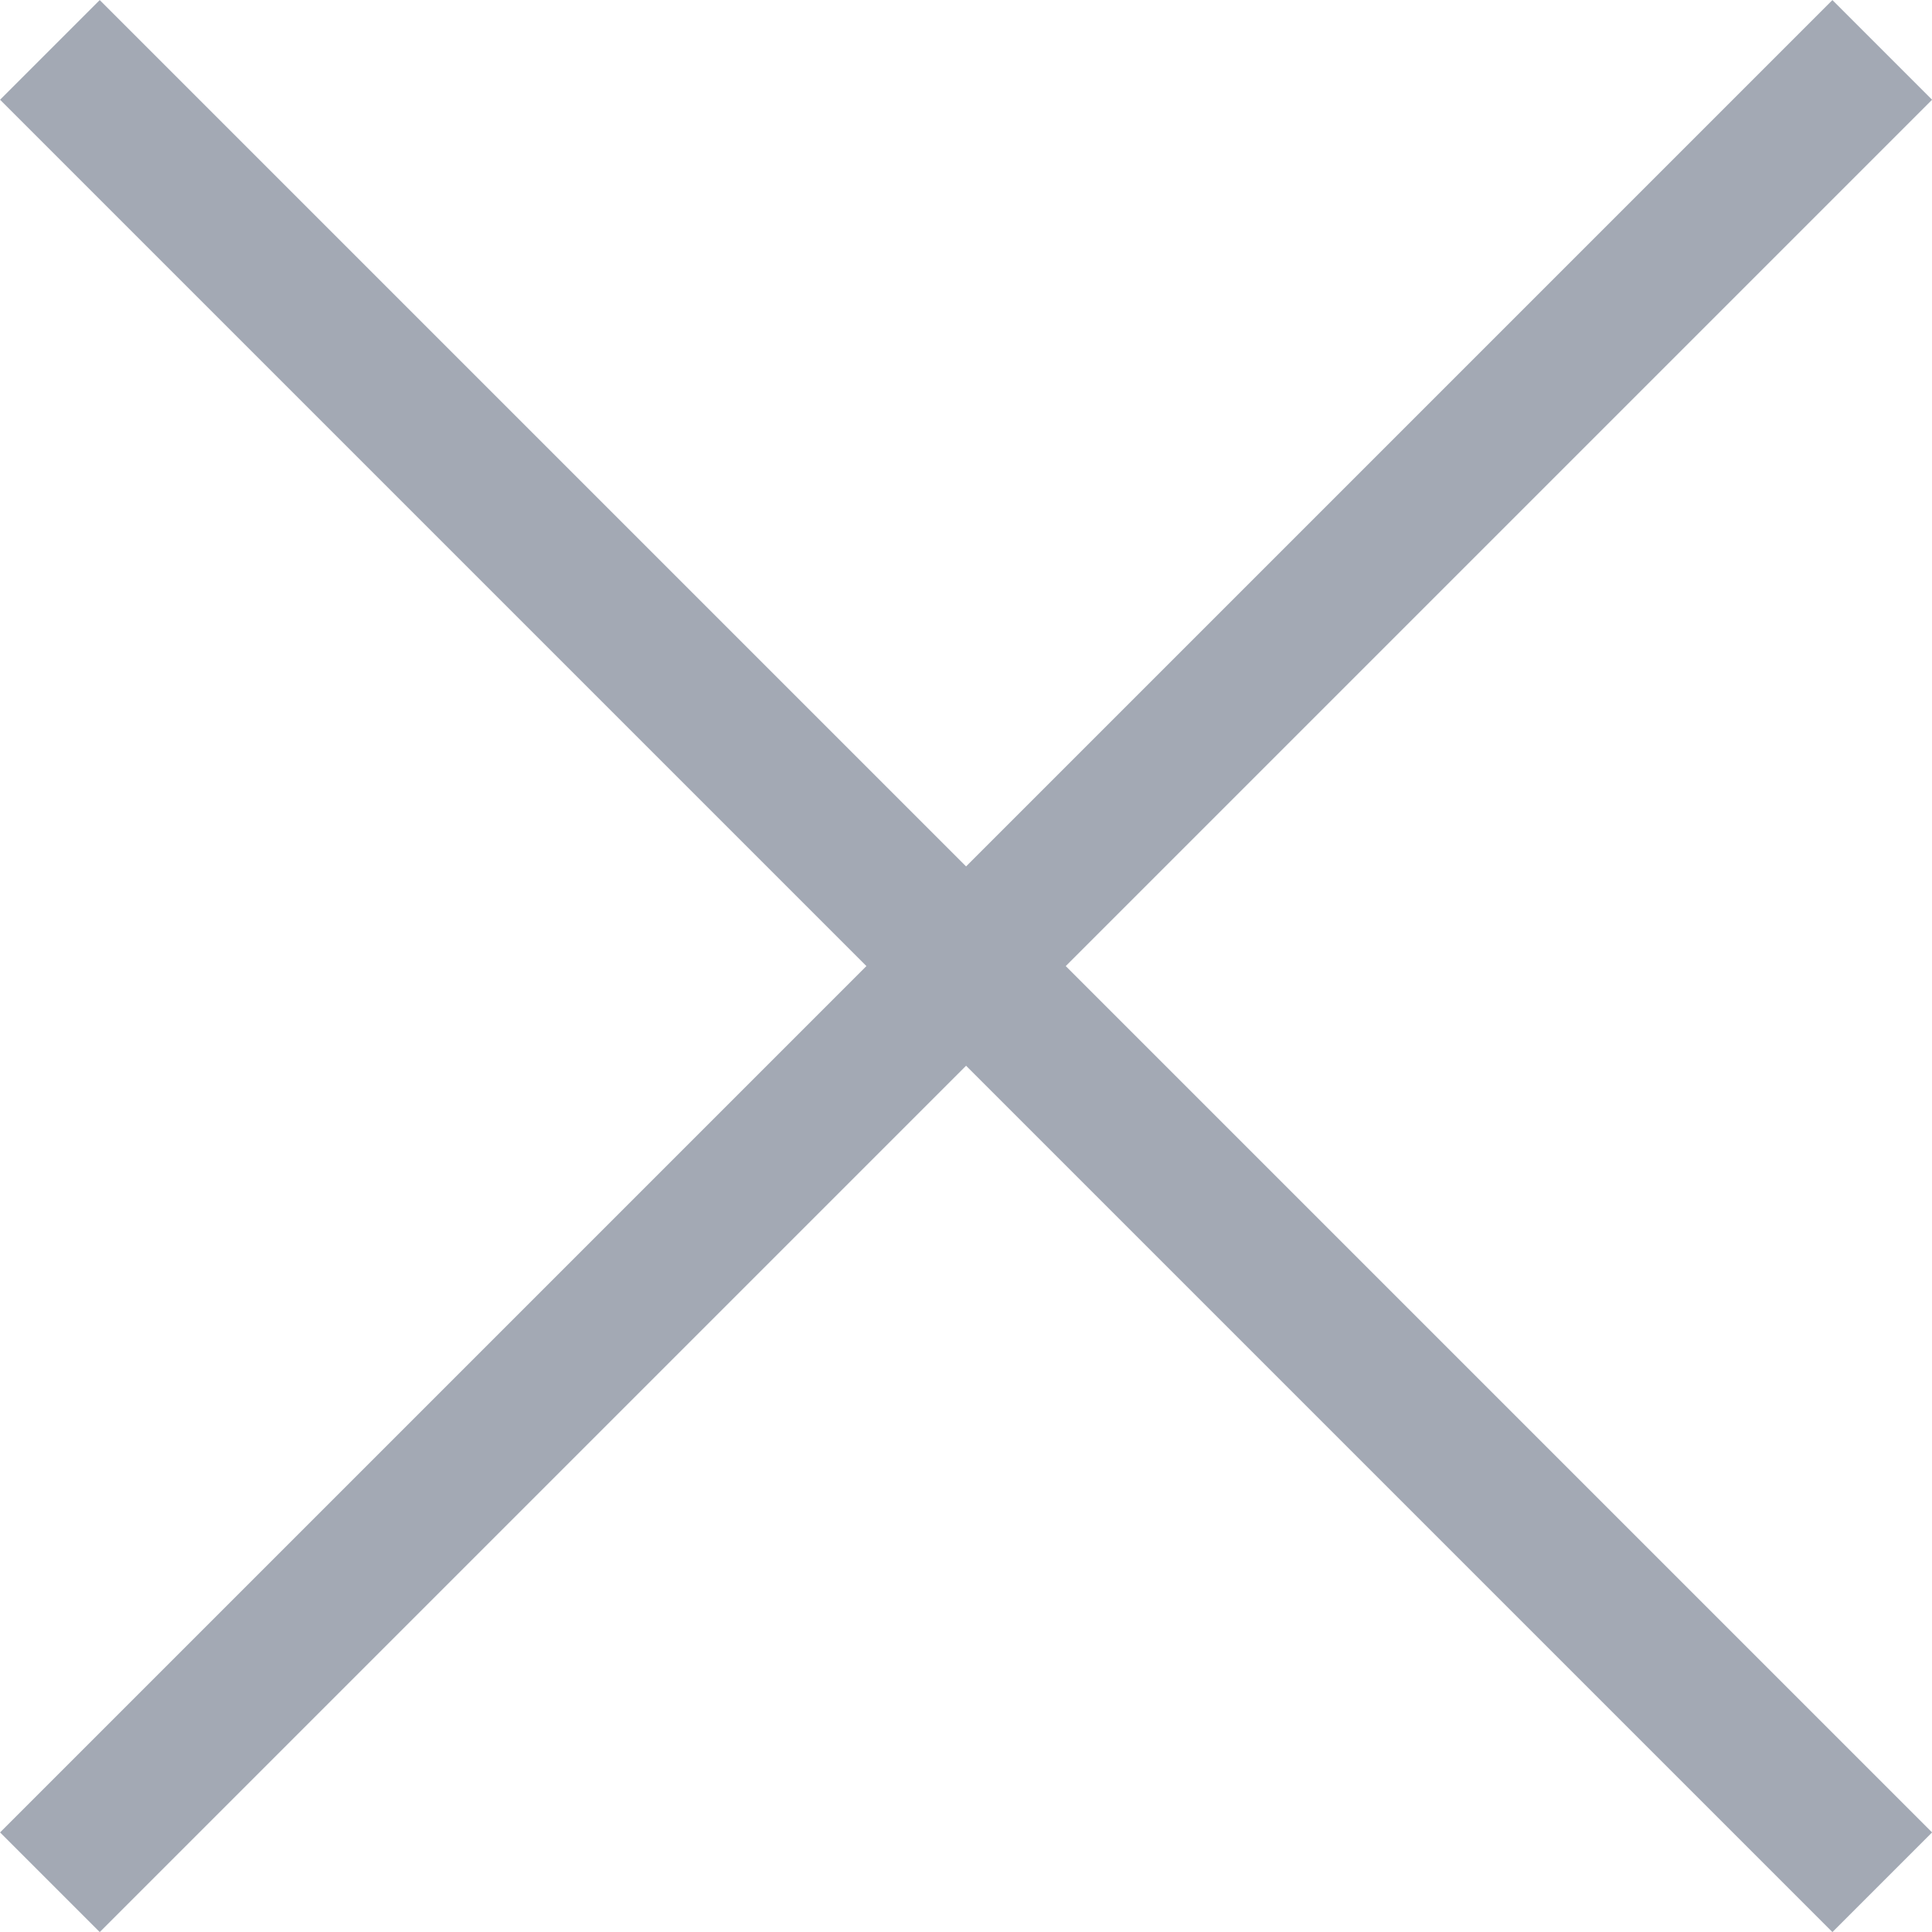
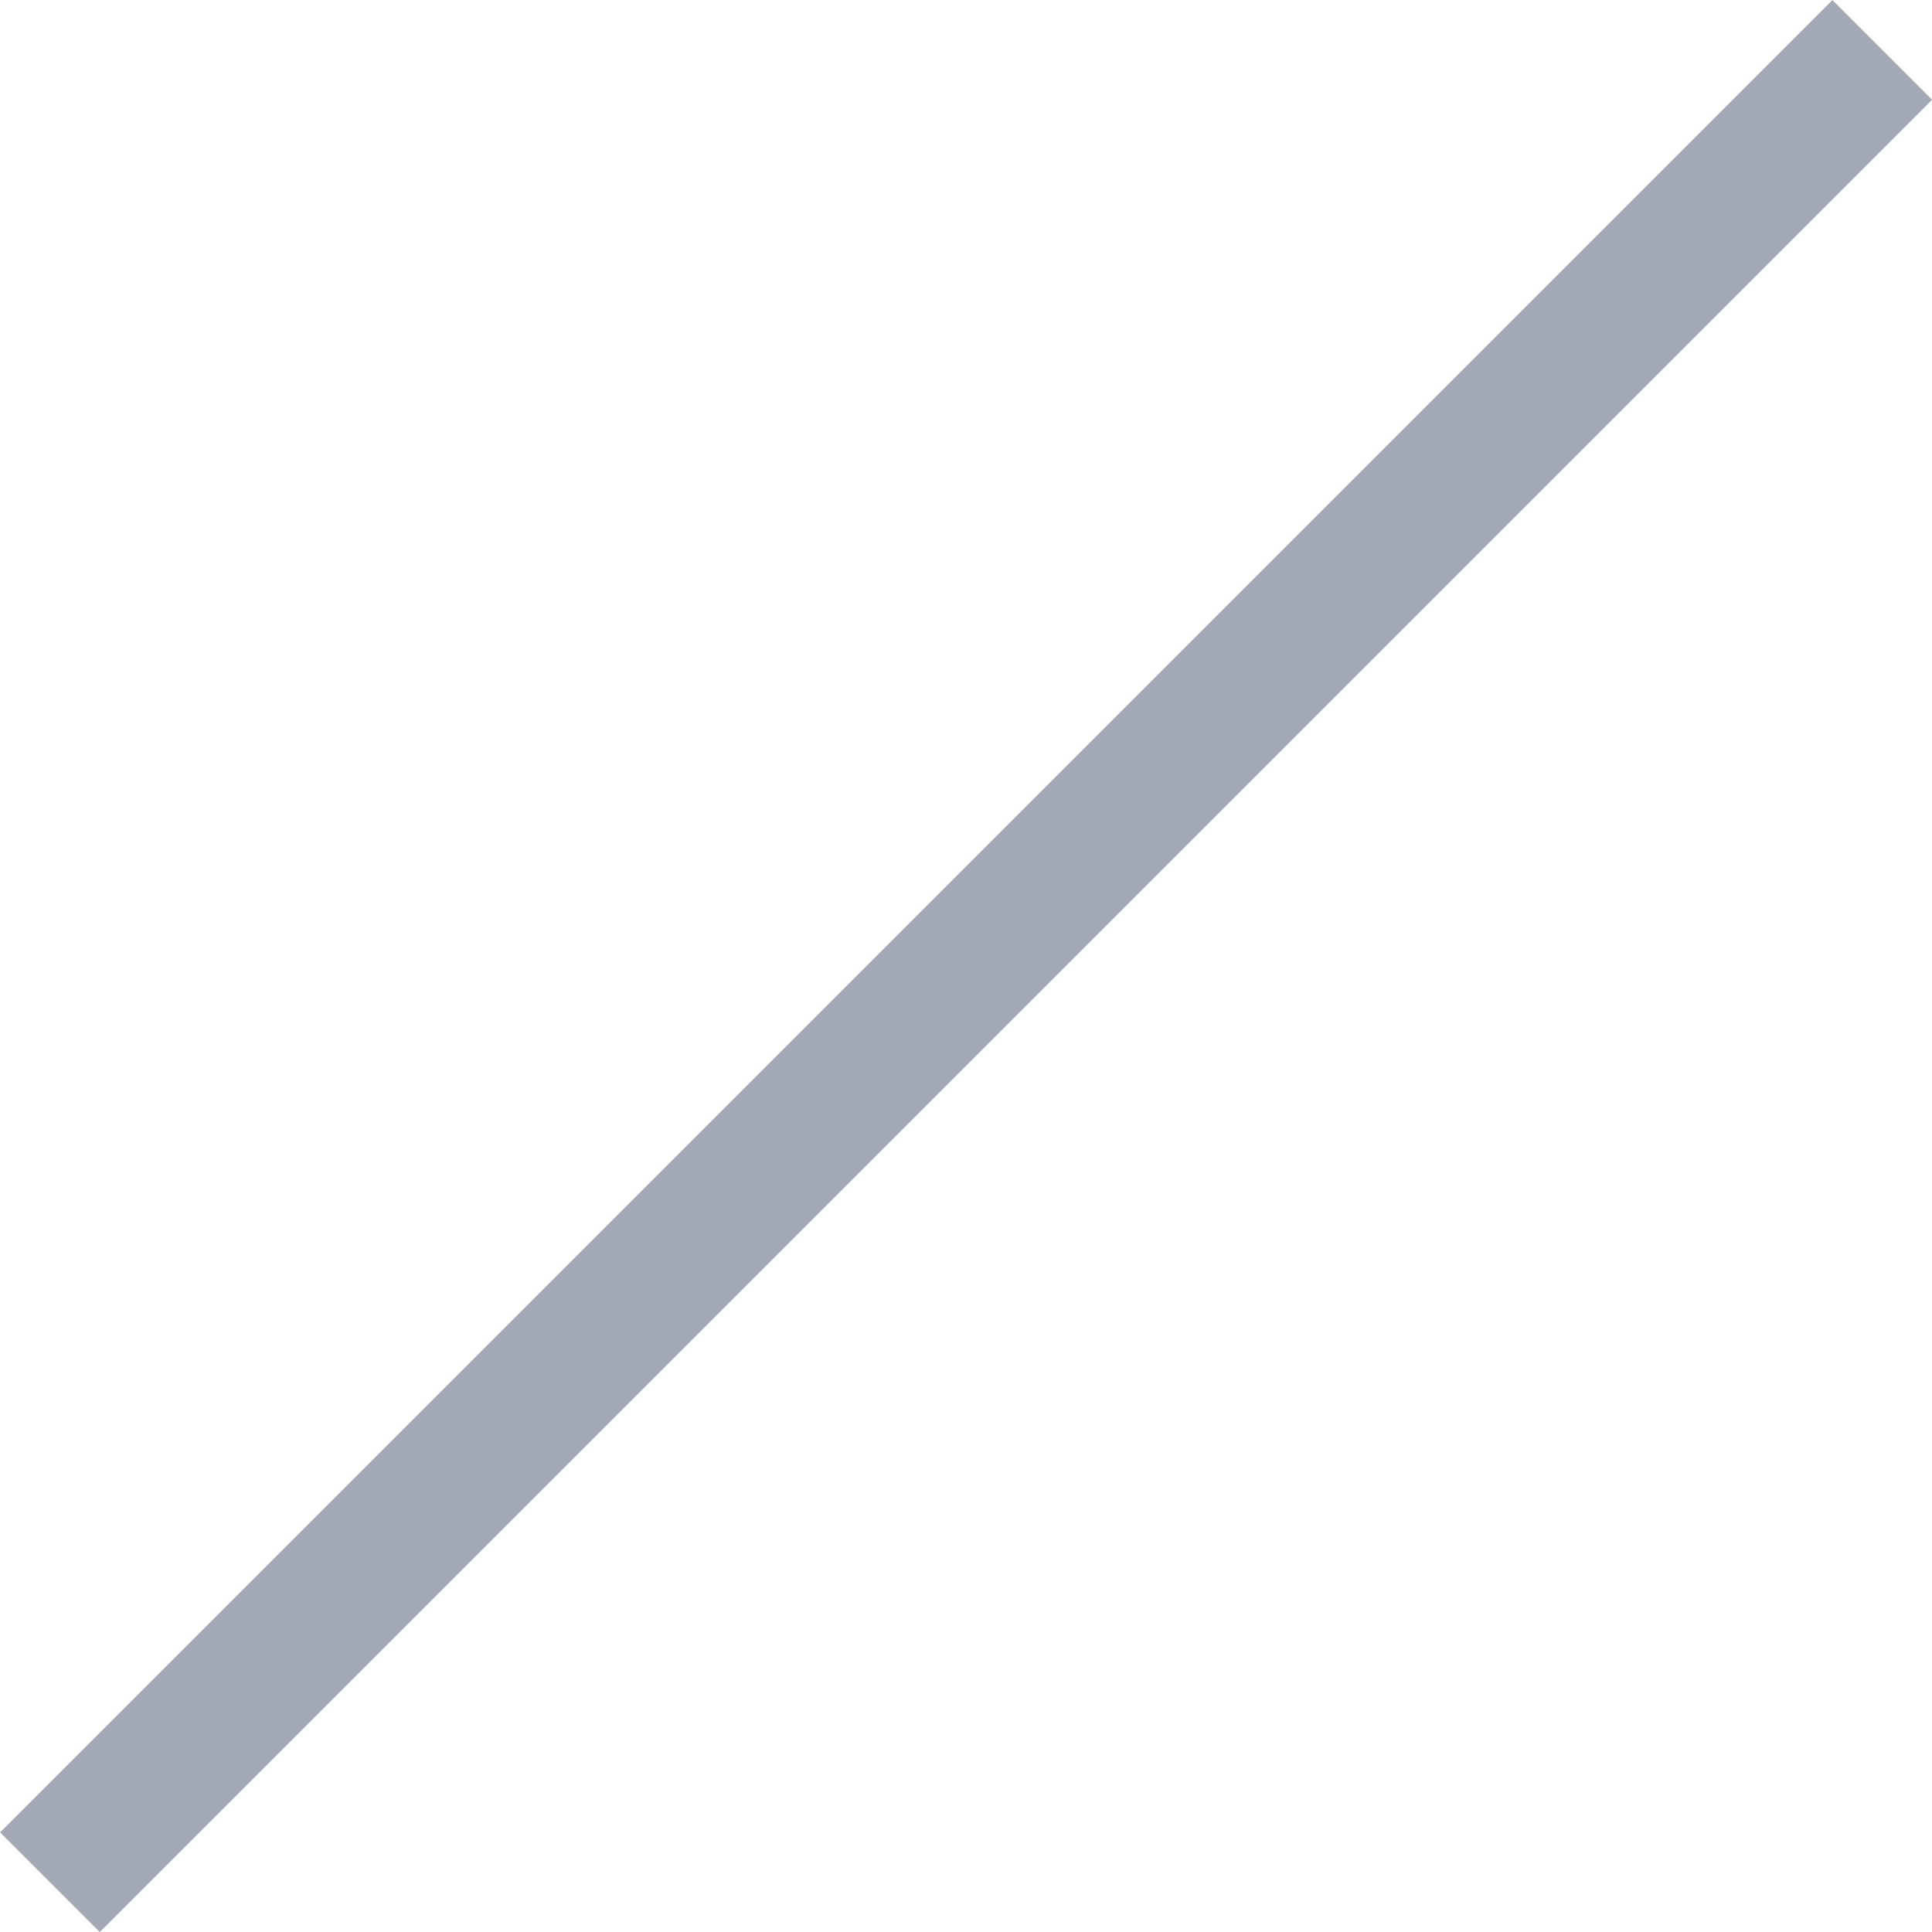
<svg xmlns="http://www.w3.org/2000/svg" width="13.707" height="13.707" viewBox="0 0 13.707 13.707">
  <g id="コンポーネント_1_33" data-name="コンポーネント 1 – 33" transform="translate(0.354 0.354)">
-     <line id="線_15" data-name="線 15" x2="13" y2="13" fill="none" stroke="#a3a9b4" stroke-width="1" />
    <line id="線_16" data-name="線 16" x1="13" y2="13" fill="none" stroke="#a3a9b4" stroke-width="1" />
  </g>
</svg>